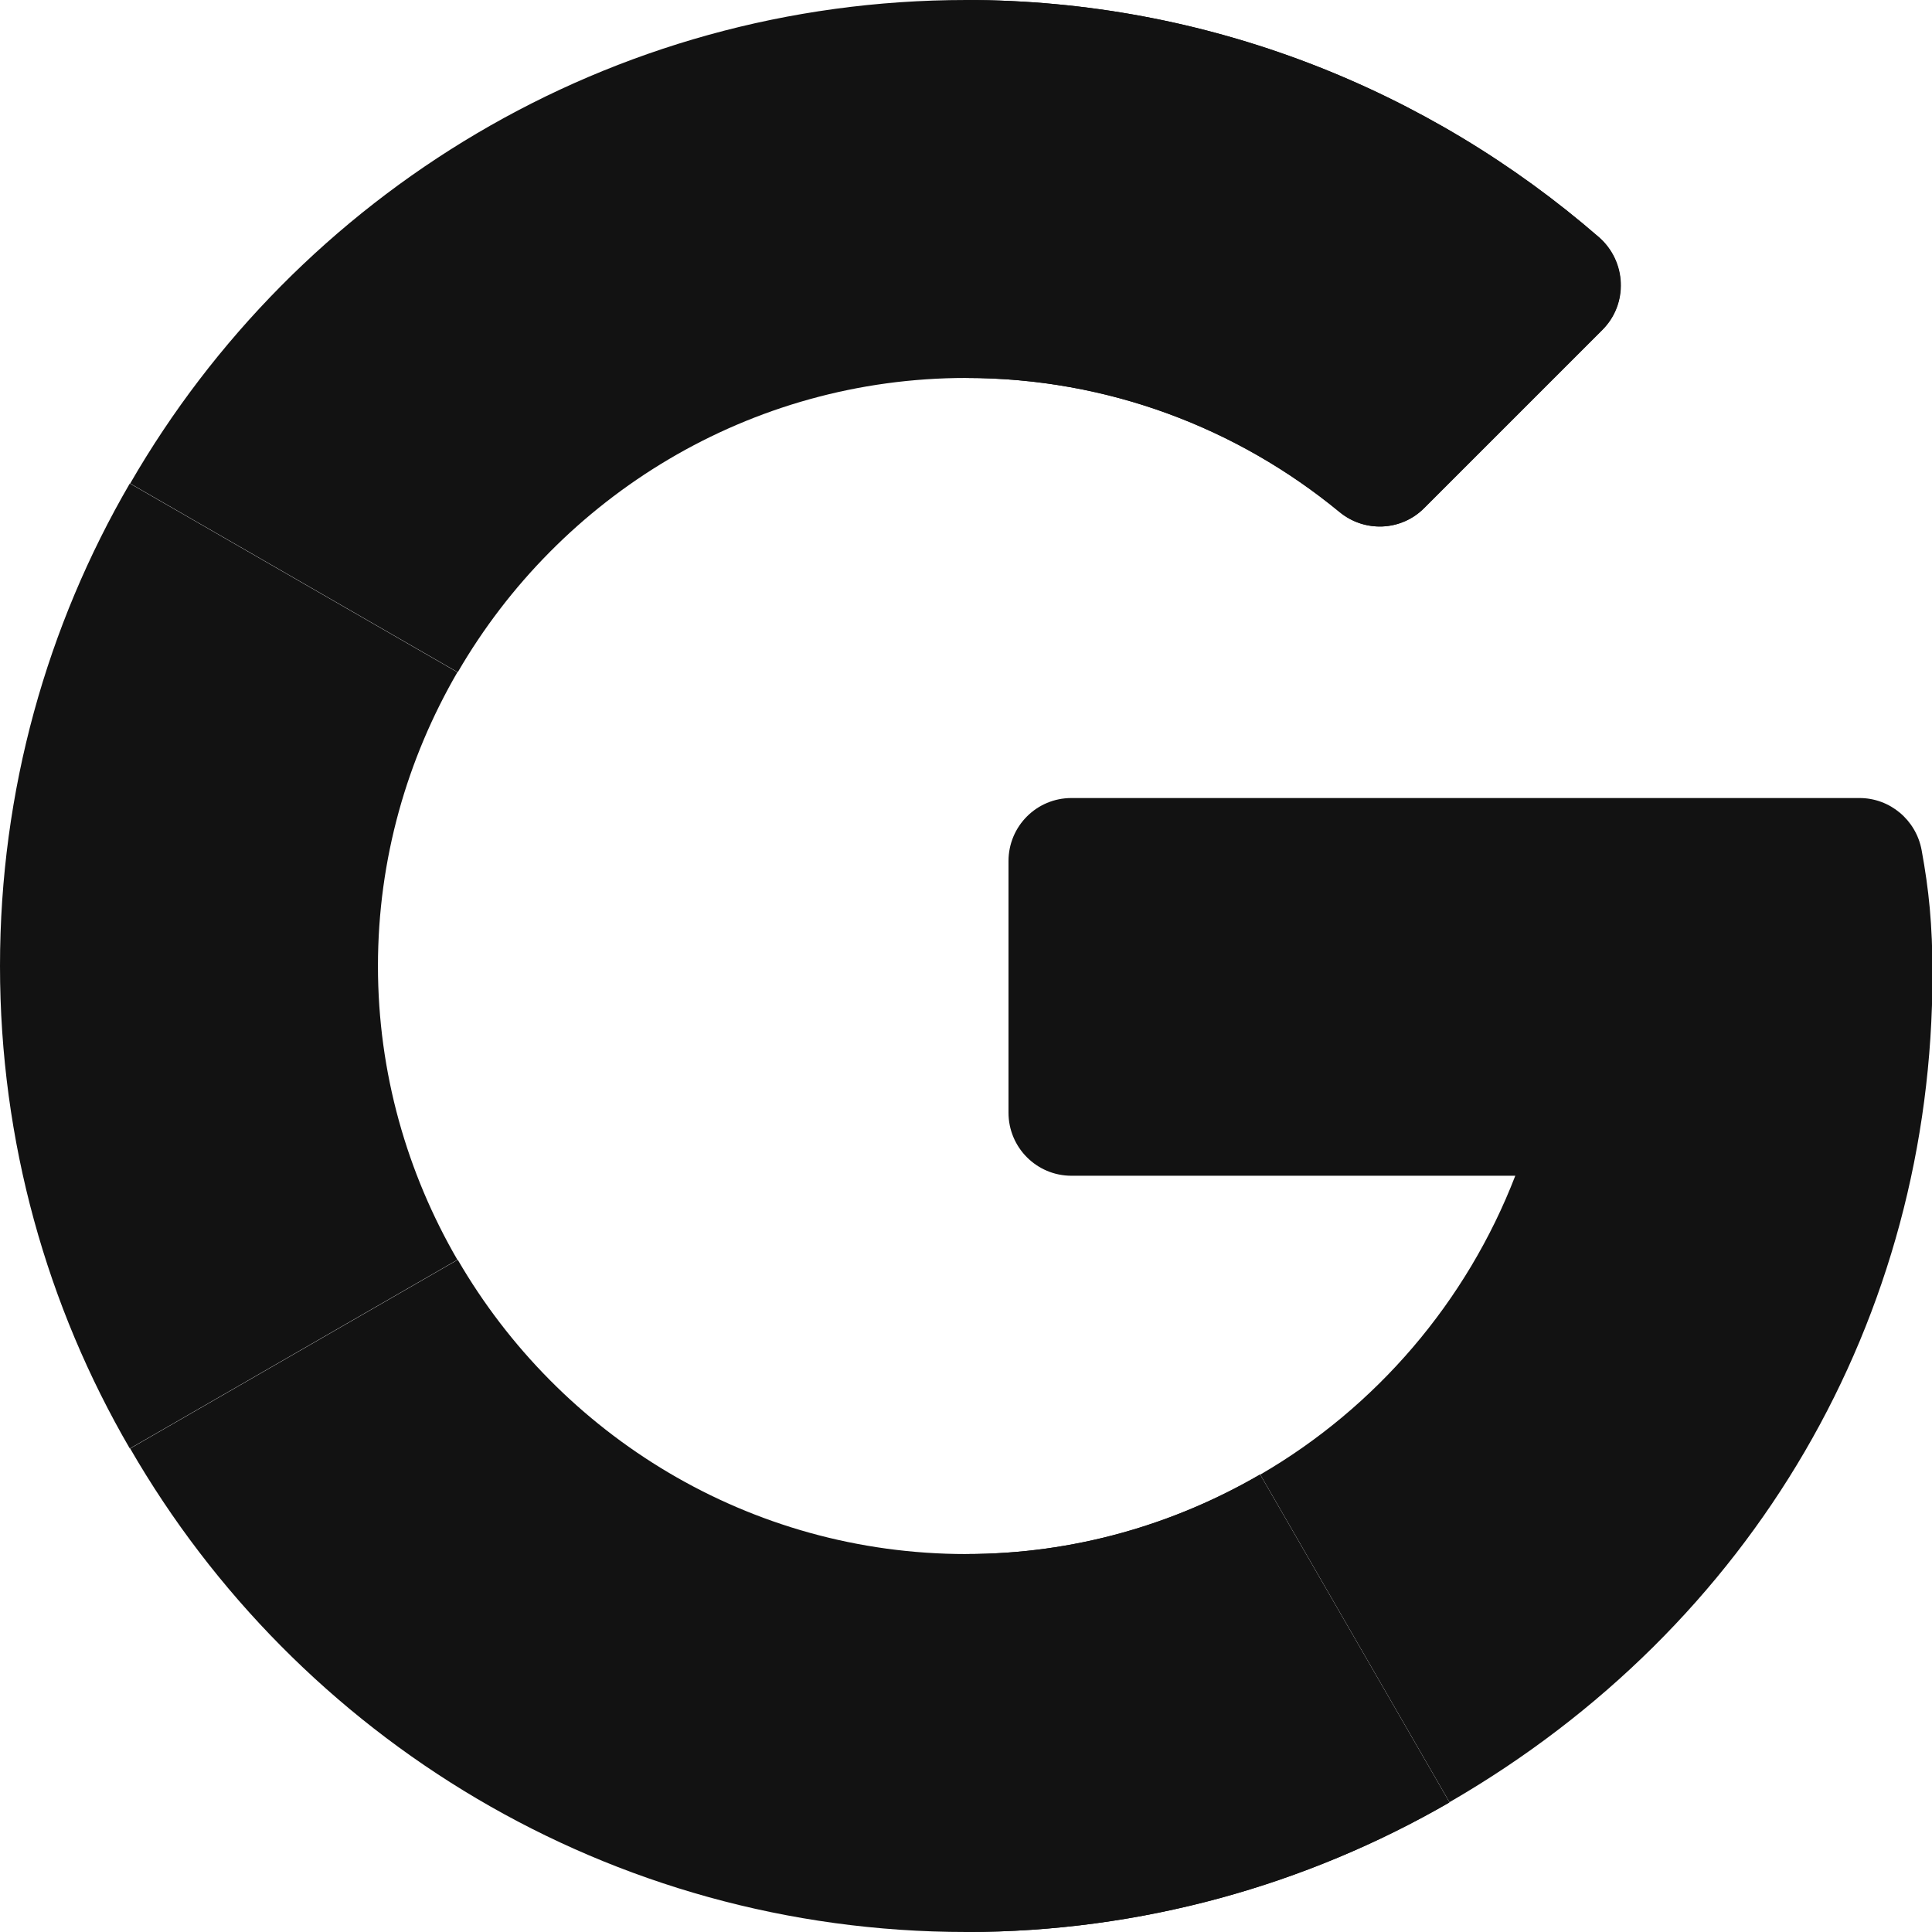
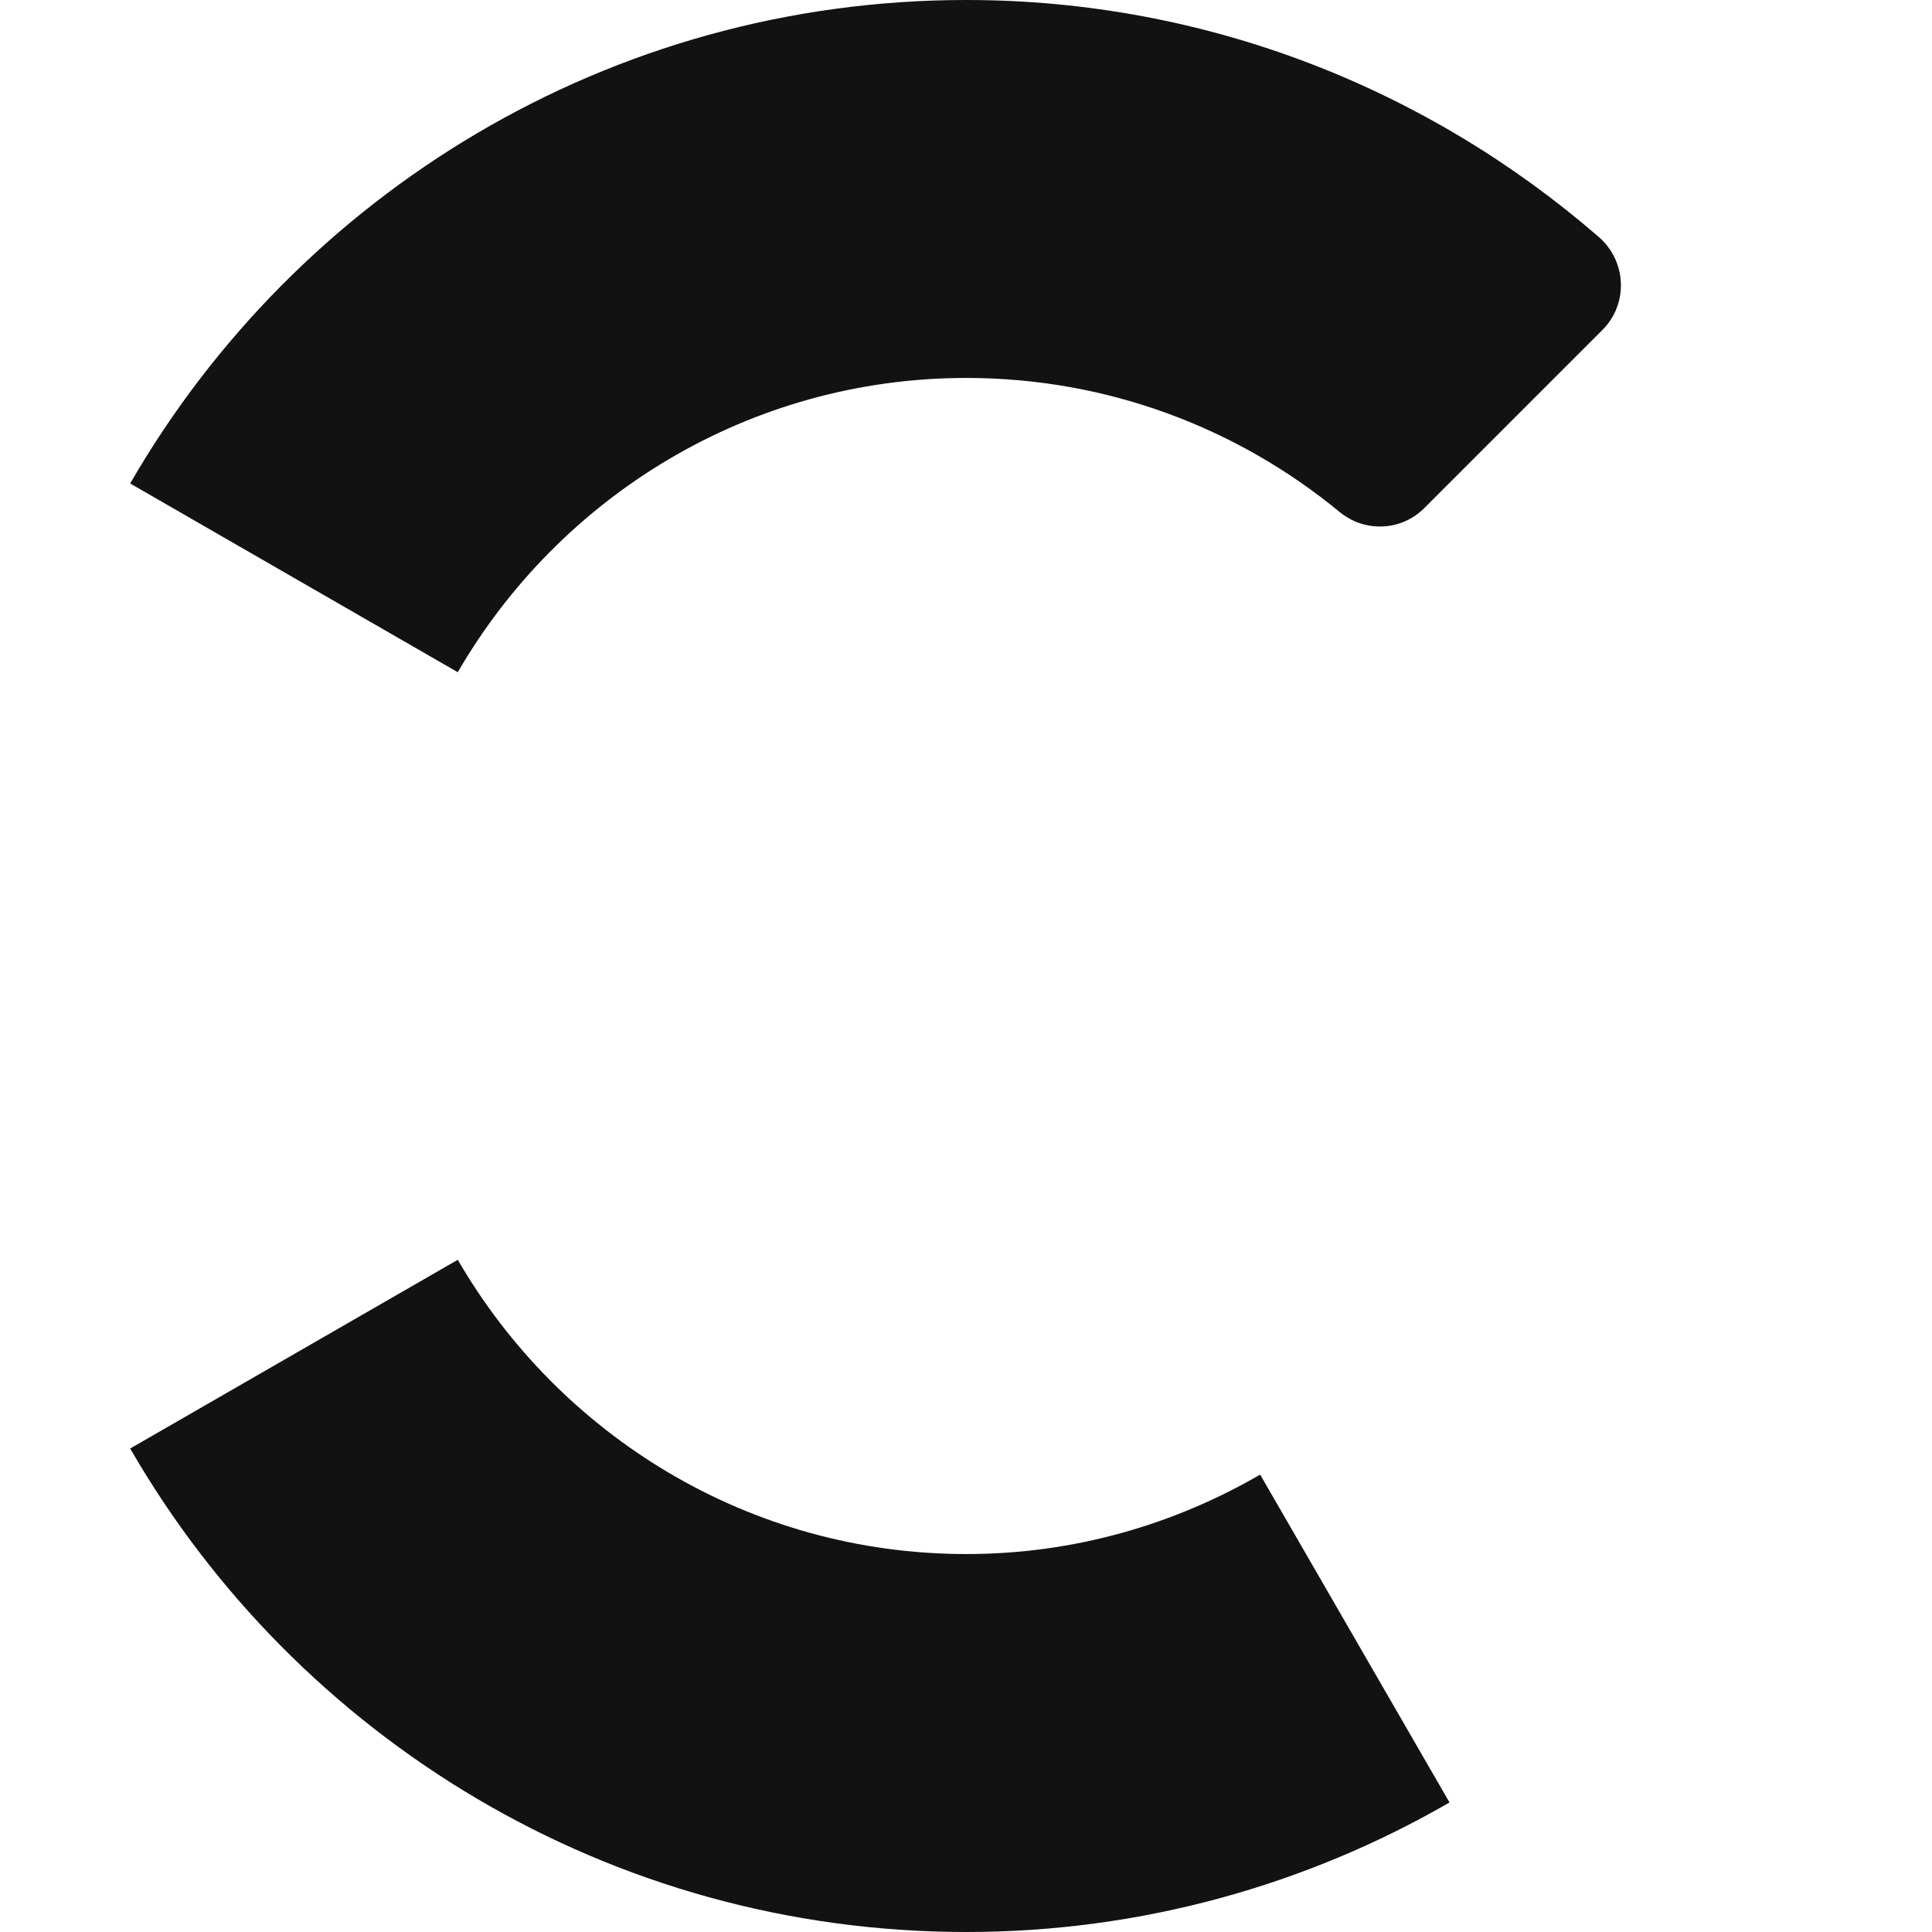
<svg xmlns="http://www.w3.org/2000/svg" width="16" height="16" viewBox="0 0 16 16" fill="none">
  <g clip-path="url(#clip0_536_865)">
-     <path d="M15.4 6.609L8.873 6.609C8.585 6.609 8.352 6.842 8.352 7.131V9.215C8.352 9.503 8.585 9.737 8.873 9.737H12.549C12.146 10.781 11.395 11.656 10.437 12.212L12.004 14.925C14.518 13.471 16.004 10.92 16.004 8.064C16.004 7.658 15.974 7.367 15.914 7.04C15.868 6.791 15.652 6.609 15.4 6.609Z" fill="#121212" />
-     <path d="M8.003 12.87C6.204 12.87 4.634 11.887 3.791 10.433L1.078 11.996C2.459 14.389 5.045 16 8.003 16C9.454 16 10.823 15.609 12.003 14.928V14.925L10.436 12.212C9.719 12.628 8.889 12.87 8.003 12.87Z" fill="#121212" />
-     <path d="M12 14.928V14.925L10.433 12.212C9.716 12.628 8.887 12.87 8 12.87V16C9.451 16 10.82 15.609 12 14.928Z" fill="#121212" />
-     <path d="M3.13 8C3.13 7.113 3.372 6.284 3.788 5.567L1.075 4.004C0.391 5.18 0 6.545 0 8C0 9.455 0.391 10.82 1.075 11.996L3.788 10.433C3.372 9.716 3.13 8.886 3.13 8Z" fill="#121212" />
+     <path d="M8.003 12.87C6.204 12.87 4.634 11.887 3.791 10.433L1.078 11.996C2.459 14.389 5.045 16 8.003 16C9.454 16 10.823 15.609 12.003 14.928V14.925L10.436 12.212C9.719 12.628 8.889 12.87 8.003 12.87" fill="#121212" />
    <path d="M8.003 3.13C9.176 3.13 10.253 3.547 11.094 4.24C11.302 4.411 11.604 4.399 11.794 4.209L13.271 2.732C13.487 2.516 13.471 2.163 13.241 1.963C11.831 0.74 9.997 0 8.003 0C5.045 0 2.459 1.611 1.078 4.004L3.791 5.567C4.634 4.113 6.204 3.13 8.003 3.13Z" fill="#121212" />
-     <path d="M11.092 4.24C11.299 4.411 11.601 4.399 11.791 4.209L13.268 2.732C13.484 2.516 13.469 2.163 13.238 1.963C11.828 0.74 9.994 0 8 0V3.13C9.173 3.13 10.25 3.547 11.092 4.24Z" fill="#121212" />
  </g>
  <defs>
    <clipPath id="clip0_536_865">
      <rect width="16" height="16" fill="white" />
    </clipPath>
  </defs>
</svg>